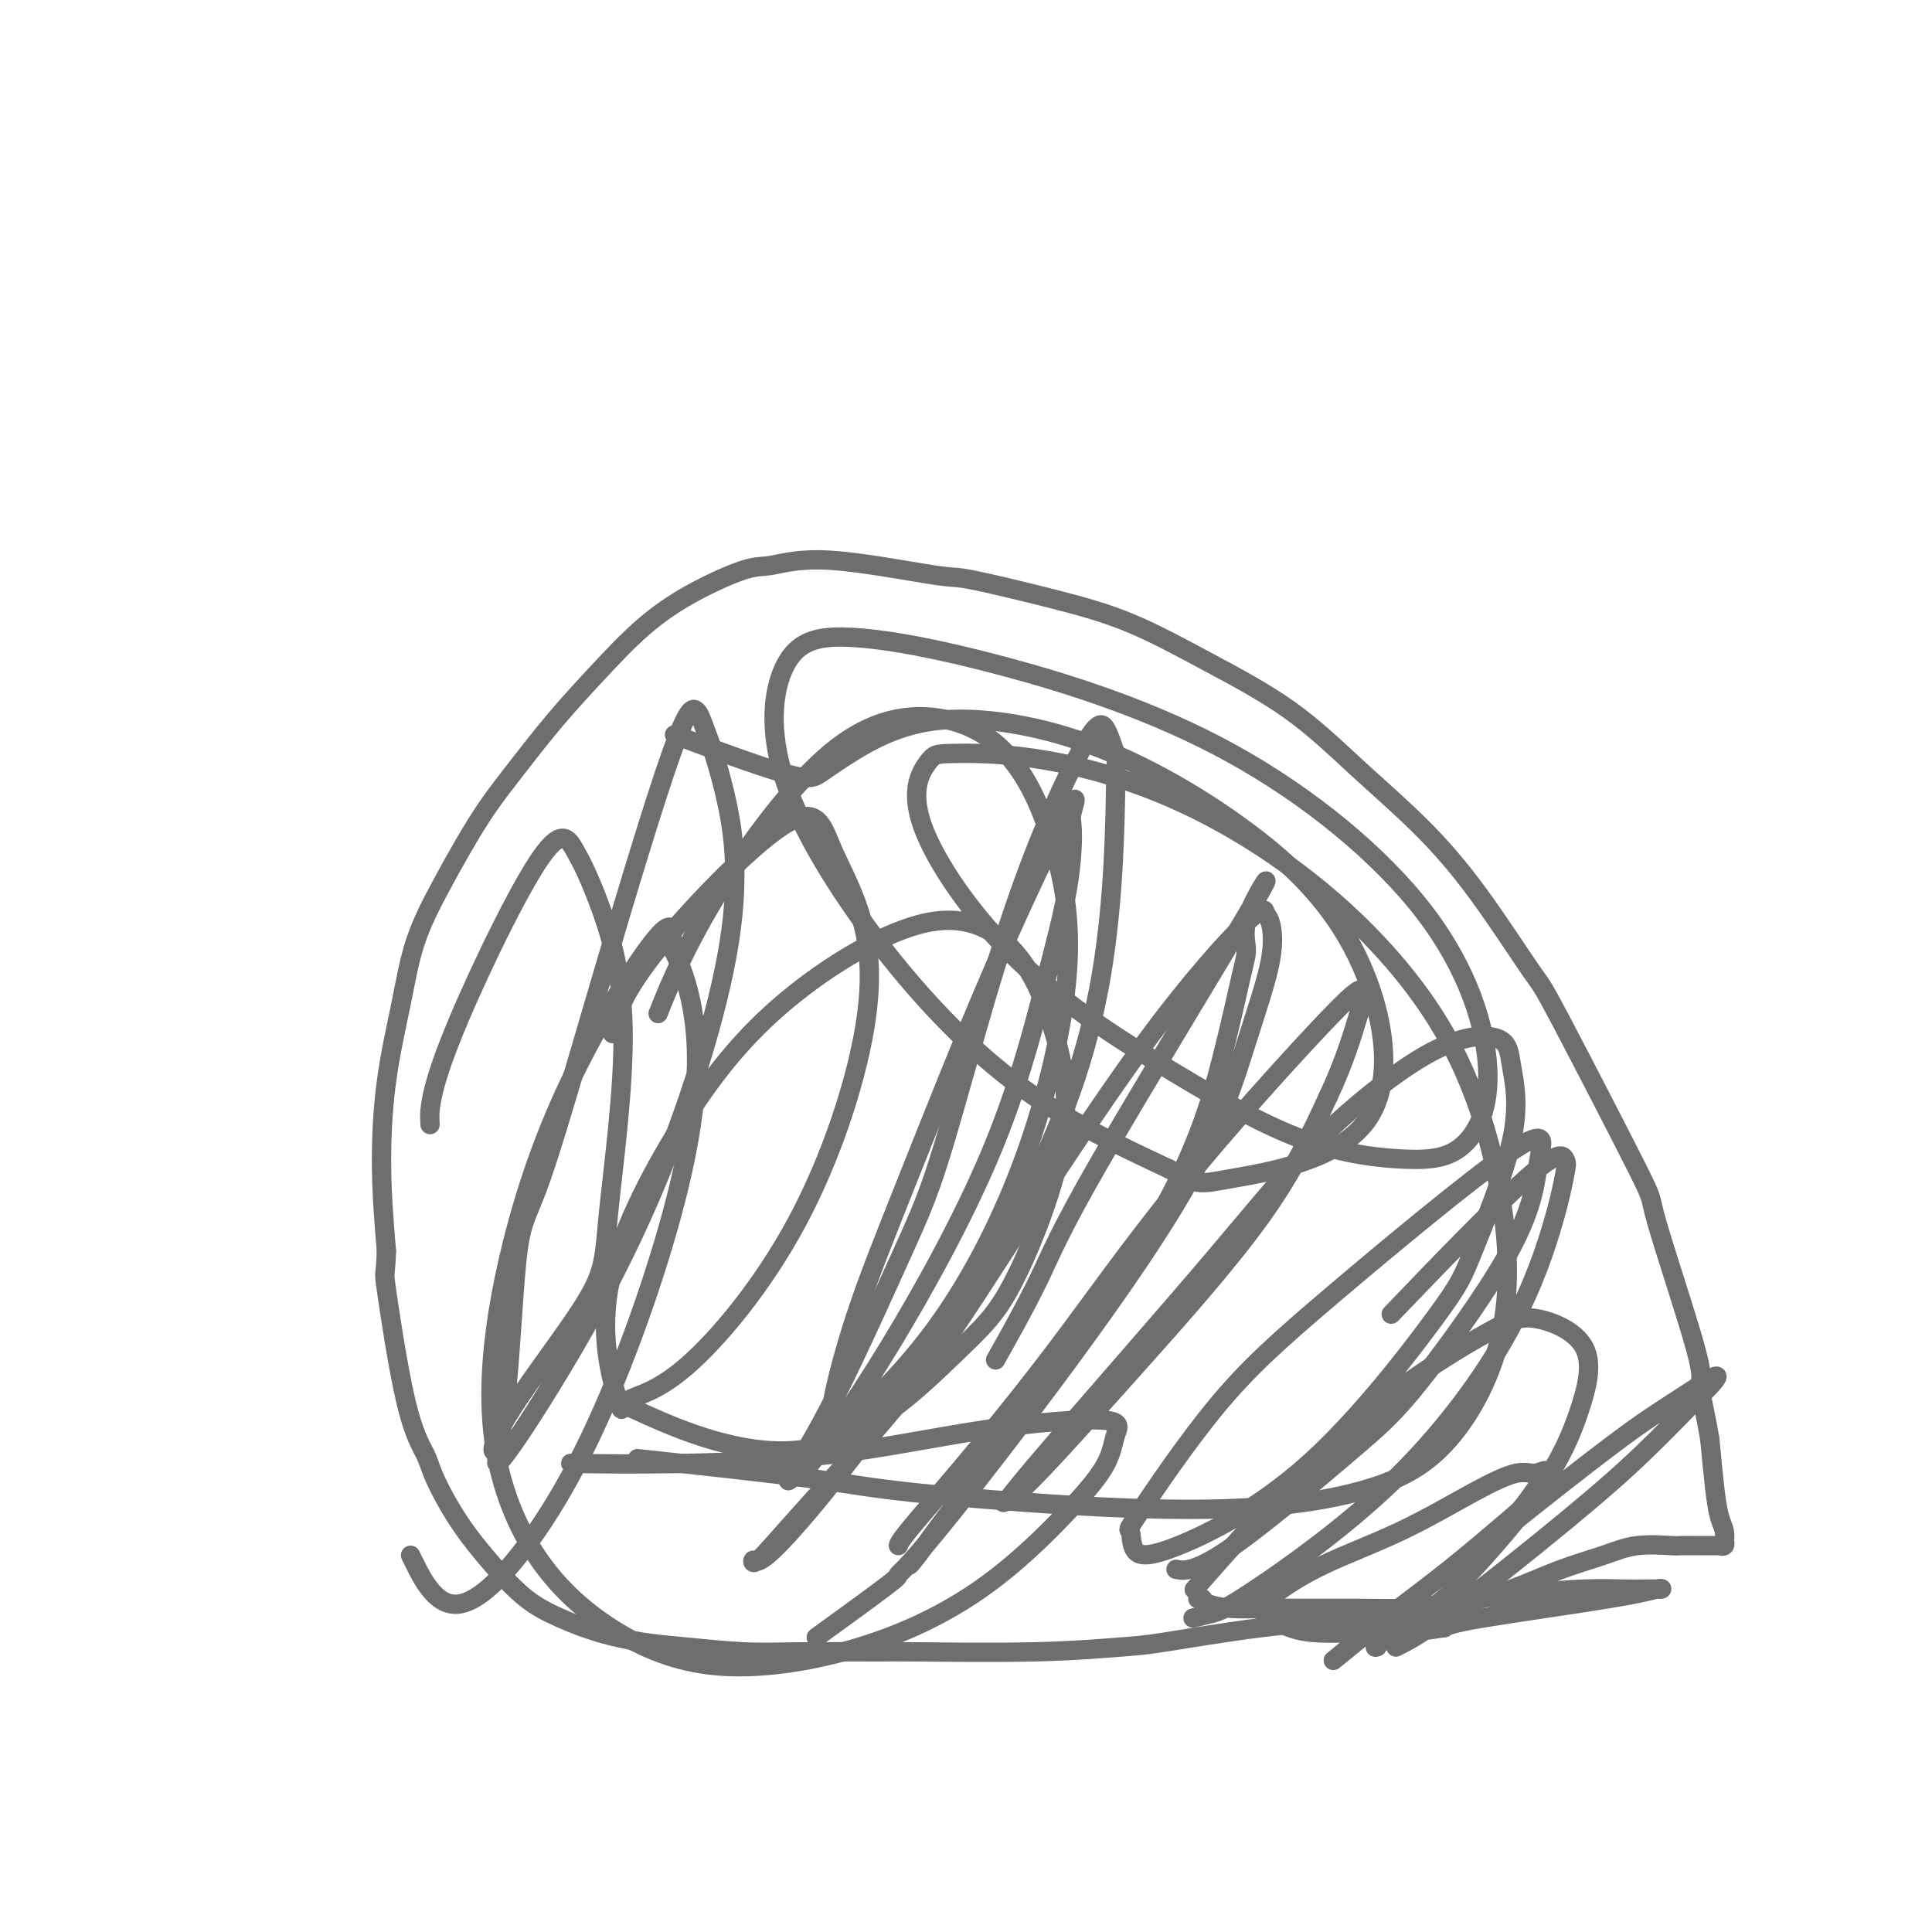
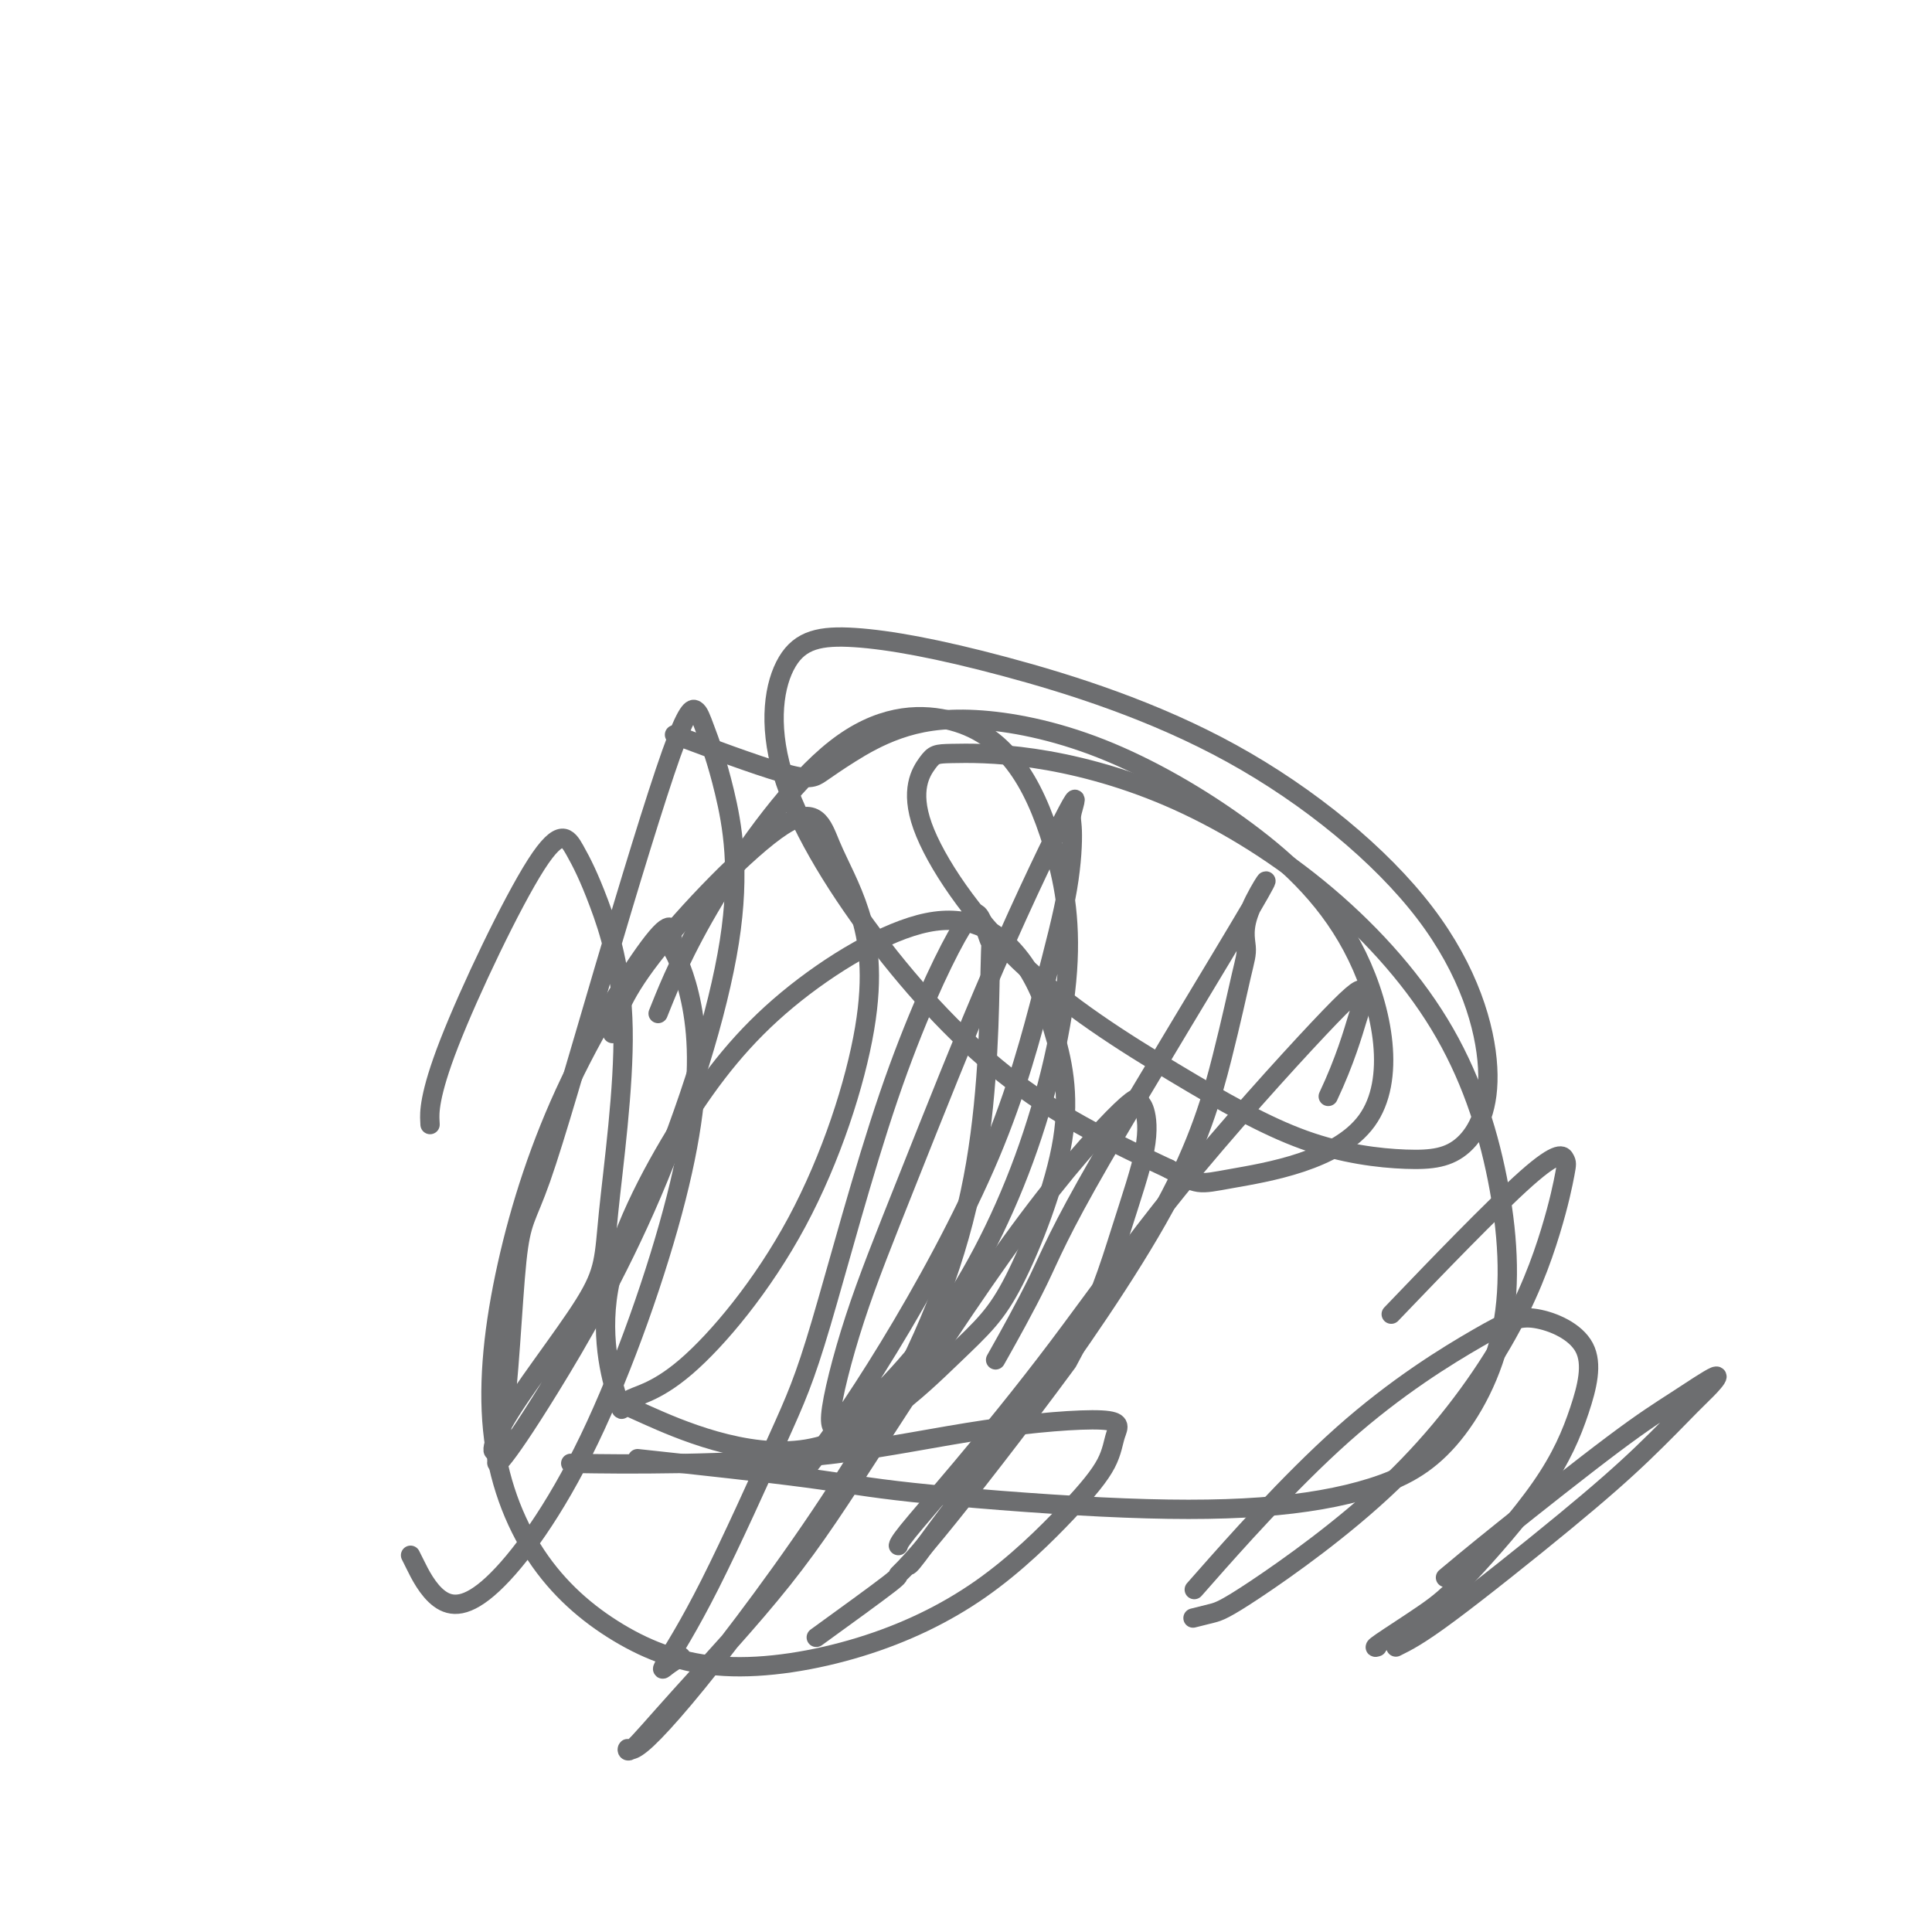
<svg xmlns="http://www.w3.org/2000/svg" viewBox="0 0 400 400" version="1.1">
  <g fill="none" stroke="#6D6E70" stroke-width="4" stroke-linecap="round" stroke-linejoin="round">
-     <path d="M248,331c0.418,-0.083 0.837,-0.166 1,0c0.163,0.166 0.071,0.580 1,1c0.929,0.420 2.879,0.845 5,1c2.121,0.155 4.411,0.040 7,0c2.589,-0.040 5.476,-0.005 9,0c3.524,0.005 7.685,-0.022 11,0c3.315,0.022 5.785,0.091 9,0c3.215,-0.091 7.175,-0.344 11,-1c3.825,-0.656 7.516,-1.717 11,-3c3.484,-1.283 6.763,-2.789 10,-4c3.237,-1.211 6.432,-2.128 9,-3c2.568,-0.872 4.509,-1.698 7,-2c2.491,-0.302 5.532,-0.081 7,0c1.468,0.081 1.363,0.022 2,0c0.637,-0.022 2.017,-0.006 3,0c0.983,0.006 1.569,0.001 2,0c0.431,-0.001 0.708,0.001 1,0c0.292,-0.001 0.600,-0.004 1,0c0.400,0.004 0.892,0.017 1,0c0.108,-0.017 -0.166,-0.063 0,0c0.166,0.063 0.774,0.234 1,0c0.226,-0.234 0.072,-0.872 0,-1c-0.072,-0.128 -0.061,0.256 0,0c0.061,-0.256 0.171,-1.151 0,-2c-0.171,-0.849 -0.623,-1.652 -1,-3c-0.377,-1.348 -0.679,-3.242 -1,-6c-0.321,-2.758 -0.660,-6.379 -1,-10" />
-     <path d="M354,298c-0.987,-5.818 -1.953,-9.364 -2,-11c-0.047,-1.636 0.826,-1.361 -1,-8c-1.826,-6.639 -6.350,-20.192 -8,-26c-1.650,-5.808 -0.427,-3.872 -4,-11c-3.573,-7.128 -11.941,-23.321 -16,-31c-4.059,-7.679 -3.809,-6.843 -6,-10c-2.191,-3.157 -6.823,-10.305 -11,-16c-4.177,-5.695 -7.899,-9.937 -12,-14c-4.101,-4.063 -8.582,-7.947 -13,-12c-4.418,-4.053 -8.775,-8.274 -14,-12c-5.225,-3.726 -11.320,-6.957 -17,-10c-5.680,-3.043 -10.945,-5.900 -16,-8c-5.055,-2.100 -9.899,-3.445 -16,-5c-6.101,-1.555 -13.459,-3.320 -17,-4c-3.541,-0.680 -3.266,-0.274 -8,-1c-4.734,-0.726 -14.479,-2.585 -21,-3c-6.521,-0.415 -9.819,0.615 -12,1c-2.181,0.385 -3.245,0.125 -6,1c-2.755,0.875 -7.201,2.885 -11,5c-3.799,2.115 -6.952,4.334 -10,7c-3.048,2.666 -5.991,5.777 -9,9c-3.009,3.223 -6.085,6.556 -9,10c-2.915,3.444 -5.670,7.000 -8,10c-2.330,3.000 -4.237,5.446 -6,8c-1.763,2.554 -3.383,5.216 -5,8c-1.617,2.784 -3.233,5.689 -5,9c-1.767,3.311 -3.686,7.028 -5,11c-1.314,3.972 -2.022,8.199 -3,13c-0.978,4.801 -2.225,10.177 -3,16c-0.775,5.823 -1.079,12.092 -1,18c0.079,5.908 0.539,11.454 1,17" />
-     <path d="M80,259c-0.182,5.996 -0.638,3.486 0,8c0.638,4.514 2.370,16.053 4,23c1.630,6.947 3.158,9.303 4,11c0.842,1.697 0.999,2.737 2,5c1.001,2.263 2.848,5.751 5,9c2.152,3.249 4.611,6.261 7,9c2.389,2.739 4.709,5.206 7,7c2.291,1.794 4.553,2.915 7,4c2.447,1.085 5.081,2.133 8,3c2.919,0.867 6.125,1.553 9,2c2.875,0.447 5.421,0.655 9,1c3.579,0.345 8.192,0.825 12,1c3.808,0.175 6.812,0.043 12,0c5.188,-0.043 12.559,0.001 16,0c3.441,-0.001 2.950,-0.049 8,0c5.050,0.049 15.639,0.194 24,0c8.361,-0.194 14.494,-0.727 18,-1c3.506,-0.273 4.385,-0.286 9,-1c4.615,-0.714 12.966,-2.128 20,-3c7.034,-0.872 12.750,-1.200 19,-2c6.250,-0.800 13.033,-2.071 19,-3c5.967,-0.929 11.118,-1.517 16,-2c4.882,-0.483 9.494,-0.861 13,-1c3.506,-0.139 5.906,-0.038 8,0c2.094,0.038 3.882,0.014 5,0c1.118,-0.014 1.565,-0.019 2,0c0.435,0.019 0.857,0.060 1,0c0.143,-0.060 0.007,-0.222 -1,0c-1.007,0.222 -2.887,0.829 -10,2c-7.113,1.171 -19.461,2.906 -26,4c-6.539,1.094 -7.270,1.547 -8,2" />
-     <path d="M299,337c-9.733,1.440 -11.566,1.039 -15,1c-3.434,-0.039 -8.471,0.284 -12,0c-3.529,-0.284 -5.551,-1.176 -7,-2c-1.449,-0.824 -2.324,-1.581 -3,-2c-0.676,-0.419 -1.153,-0.499 -1,-1c0.153,-0.501 0.936,-1.424 3,-3c2.064,-1.576 5.409,-3.804 10,-6c4.591,-2.196 10.429,-4.359 16,-7c5.571,-2.641 10.877,-5.759 15,-8c4.123,-2.241 7.064,-3.606 9,-4c1.936,-0.394 2.866,0.183 4,0c1.134,-0.183 2.472,-1.127 2,0c-0.472,1.127 -2.755,4.324 -4,6c-1.245,1.676 -1.452,1.830 -4,4c-2.548,2.170 -7.435,6.355 -12,10c-4.565,3.645 -8.806,6.751 -13,10c-4.194,3.249 -8.341,6.643 -10,8c-1.659,1.357 -0.829,0.679 0,0" />
    <path d="M289,341c2.343,-1.157 4.685,-2.315 11,-7c6.315,-4.685 16.602,-12.899 24,-19c7.398,-6.101 11.907,-10.090 16,-14c4.093,-3.910 7.769,-7.741 10,-10c2.231,-2.259 3.017,-2.946 4,-4c0.983,-1.054 2.164,-2.474 1,-2c-1.164,0.474 -4.674,2.842 -8,5c-3.326,2.158 -6.469,4.104 -13,9c-6.531,4.896 -16.451,12.741 -23,18c-6.549,5.259 -9.728,7.931 -11,9c-1.272,1.069 -0.636,0.534 0,0" />
    <path d="M285,341c0.115,-0.035 0.230,-0.071 0,0c-0.230,0.071 -0.806,0.248 1,-1c1.806,-1.248 5.995,-3.921 9,-6c3.005,-2.079 4.827,-3.564 9,-8c4.173,-4.436 10.699,-11.823 15,-18c4.301,-6.177 6.378,-11.143 8,-16c1.622,-4.857 2.788,-9.605 1,-13c-1.788,-3.395 -6.529,-5.437 -10,-6c-3.471,-0.563 -5.673,0.354 -12,4c-6.327,3.646 -16.780,10.020 -28,20c-11.220,9.980 -23.206,23.566 -28,29c-4.794,5.434 -2.397,2.717 0,0" />
    <path d="M247,335c1.354,-0.332 2.708,-0.663 4,-1c1.292,-0.337 2.521,-0.678 9,-5c6.479,-4.322 18.207,-12.623 28,-22c9.793,-9.377 17.652,-19.829 23,-29c5.348,-9.171 8.185,-17.062 10,-23c1.815,-5.938 2.608,-9.923 3,-12c0.392,-2.077 0.383,-2.248 0,-3c-0.383,-0.752 -1.142,-2.087 -8,4c-6.858,6.087 -19.817,19.596 -25,25c-5.183,5.404 -2.592,2.702 0,0" />
-     <path d="M244,325c-0.460,-0.080 -0.920,-0.160 0,0c0.920,0.160 3.220,0.560 10,-4c6.780,-4.560 18.040,-14.079 25,-20c6.960,-5.921 9.621,-8.245 15,-15c5.379,-6.755 13.477,-17.942 18,-26c4.523,-8.058 5.472,-12.985 6,-16c0.528,-3.015 0.634,-4.116 1,-6c0.366,-1.884 0.992,-4.551 -7,1c-7.992,5.551 -24.600,19.319 -36,29c-11.400,9.681 -17.591,15.276 -24,23c-6.409,7.724 -13.035,17.578 -16,22c-2.965,4.422 -2.270,3.411 -2,4c0.270,0.589 0.114,2.778 1,4c0.886,1.222 2.814,1.477 9,-1c6.186,-2.477 16.631,-7.687 27,-17c10.369,-9.313 20.660,-22.730 26,-30c5.340,-7.270 5.727,-8.392 8,-14c2.273,-5.608 6.432,-15.703 8,-23c1.568,-7.297 0.543,-11.795 0,-15c-0.543,-3.205 -0.605,-5.118 -3,-6c-2.395,-0.882 -7.121,-0.734 -14,3c-6.879,3.734 -15.909,11.053 -23,18c-7.091,6.947 -12.242,13.522 -22,25c-9.758,11.478 -24.124,27.857 -32,37c-7.876,9.143 -9.263,11.048 -10,12c-0.737,0.952 -0.824,0.952 -1,1c-0.176,0.048 -0.442,0.146 0,0c0.442,-0.146 1.593,-0.534 6,-5c4.407,-4.466 12.071,-13.010 21,-23c8.929,-9.990 19.123,-21.426 26,-31c6.877,-9.574 10.439,-17.287 14,-25" />
    <path d="M275,227c3.476,-7.363 5.165,-13.271 6,-16c0.835,-2.729 0.814,-2.281 1,-3c0.186,-0.719 0.578,-2.606 0,-3c-0.578,-0.394 -2.127,0.706 -9,8c-6.873,7.294 -19.071,20.781 -29,33c-9.929,12.219 -17.589,23.169 -25,33c-7.411,9.831 -14.574,18.542 -20,25c-5.426,6.458 -9.115,10.662 -11,13c-1.885,2.338 -1.967,2.811 -2,3c-0.033,0.189 -0.016,0.095 0,0" />
    <path d="M188,324c0.086,0.212 0.171,0.424 2,-2c1.829,-2.424 5.400,-7.485 9,-12c3.600,-4.515 7.228,-8.484 15,-19c7.772,-10.516 19.686,-27.578 27,-41c7.314,-13.422 10.027,-23.205 12,-31c1.973,-7.795 3.207,-13.602 4,-17c0.793,-3.398 1.144,-4.386 1,-6c-0.144,-1.614 -0.782,-3.852 1,-8c1.782,-4.148 5.986,-10.205 0,0c-5.986,10.205 -22.161,36.674 -31,52c-8.839,15.326 -10.341,19.511 -13,25c-2.659,5.489 -6.474,12.283 -8,15c-1.526,2.717 -0.763,1.359 0,0" />
-     <path d="M169,339c6.187,-4.483 12.375,-8.965 15,-11c2.625,-2.035 1.688,-1.621 2,-2c0.312,-0.379 1.874,-1.551 8,-9c6.126,-7.449 16.816,-21.176 27,-35c10.184,-13.824 19.864,-27.744 26,-39c6.136,-11.256 8.729,-19.847 11,-27c2.271,-7.153 4.218,-12.868 5,-17c0.782,-4.132 0.397,-6.679 0,-8c-0.397,-1.321 -0.806,-1.414 -1,-2c-0.194,-0.586 -0.173,-1.666 -4,2c-3.827,3.666 -11.502,12.077 -21,25c-9.498,12.923 -20.819,30.357 -29,43c-8.181,12.643 -13.223,20.494 -20,29c-6.777,8.506 -15.288,17.666 -21,24c-5.712,6.334 -8.626,9.843 -10,11c-1.374,1.157 -1.209,-0.039 -1,0c0.209,0.039 0.462,1.314 4,-2c3.538,-3.314 10.361,-11.216 20,-24c9.639,-12.784 22.094,-30.452 31,-47c8.906,-16.548 14.263,-31.978 17,-48c2.737,-16.022 2.855,-32.636 3,-40c0.145,-7.364 0.319,-5.479 0,-6c-0.319,-0.521 -1.130,-3.447 -2,-5c-0.870,-1.553 -1.800,-1.731 -5,4c-3.200,5.731 -8.669,17.372 -14,33c-5.331,15.628 -10.523,35.243 -14,47c-3.477,11.757 -5.238,15.656 -9,24c-3.762,8.344 -9.524,21.133 -14,30c-4.476,8.867 -7.667,13.810 -9,16c-1.333,2.190 -0.810,1.626 0,1c0.810,-0.626 1.905,-1.313 3,-2" />
+     <path d="M169,339c6.187,-4.483 12.375,-8.965 15,-11c2.625,-2.035 1.688,-1.621 2,-2c0.312,-0.379 1.874,-1.551 8,-9c6.126,-7.449 16.816,-21.176 27,-35c6.136,-11.256 8.729,-19.847 11,-27c2.271,-7.153 4.218,-12.868 5,-17c0.782,-4.132 0.397,-6.679 0,-8c-0.397,-1.321 -0.806,-1.414 -1,-2c-0.194,-0.586 -0.173,-1.666 -4,2c-3.827,3.666 -11.502,12.077 -21,25c-9.498,12.923 -20.819,30.357 -29,43c-8.181,12.643 -13.223,20.494 -20,29c-6.777,8.506 -15.288,17.666 -21,24c-5.712,6.334 -8.626,9.843 -10,11c-1.374,1.157 -1.209,-0.039 -1,0c0.209,0.039 0.462,1.314 4,-2c3.538,-3.314 10.361,-11.216 20,-24c9.639,-12.784 22.094,-30.452 31,-47c8.906,-16.548 14.263,-31.978 17,-48c2.737,-16.022 2.855,-32.636 3,-40c0.145,-7.364 0.319,-5.479 0,-6c-0.319,-0.521 -1.130,-3.447 -2,-5c-0.870,-1.553 -1.800,-1.731 -5,4c-3.200,5.731 -8.669,17.372 -14,33c-5.331,15.628 -10.523,35.243 -14,47c-3.477,11.757 -5.238,15.656 -9,24c-3.762,8.344 -9.524,21.133 -14,30c-4.476,8.867 -7.667,13.810 -9,16c-1.333,2.190 -0.810,1.626 0,1c0.810,-0.626 1.905,-1.313 3,-2" />
    <path d="M167,304c3.198,-3.864 9.695,-13.025 17,-25c7.305,-11.975 15.420,-26.766 21,-40c5.580,-13.234 8.627,-24.913 11,-34c2.373,-9.087 4.073,-15.582 5,-21c0.927,-5.418 1.081,-9.761 1,-12c-0.081,-2.239 -0.396,-2.376 0,-4c0.396,-1.624 1.505,-4.734 -1,0c-2.505,4.734 -8.622,17.314 -15,32c-6.378,14.686 -13.016,31.479 -18,44c-4.984,12.521 -8.314,20.771 -11,29c-2.686,8.229 -4.729,16.437 -5,20c-0.271,3.563 1.230,2.482 1,3c-0.230,0.518 -2.190,2.636 1,0c3.190,-2.636 11.532,-10.025 19,-20c7.468,-9.975 14.064,-22.537 19,-36c4.936,-13.463 8.212,-27.827 9,-39c0.788,-11.173 -0.911,-19.155 -3,-26c-2.089,-6.845 -4.568,-12.553 -8,-17c-3.432,-4.447 -7.817,-7.634 -14,-9c-6.183,-1.366 -14.162,-0.913 -23,6c-8.838,6.913 -18.533,20.284 -25,31c-6.467,10.716 -9.705,18.776 -11,22c-1.295,3.224 -0.648,1.612 0,0" />
    <path d="M132,292c-2.065,-0.868 -4.130,-1.737 2,1c6.130,2.737 20.456,9.079 33,7c12.544,-2.079 23.308,-12.579 30,-19c6.692,-6.421 9.312,-8.762 13,-16c3.688,-7.238 8.443,-19.372 10,-29c1.557,-9.628 -0.083,-16.749 -2,-23c-1.917,-6.251 -4.112,-11.631 -8,-16c-3.888,-4.369 -9.468,-7.727 -18,-6c-8.532,1.727 -20.016,8.540 -29,16c-8.984,7.460 -15.467,15.566 -22,26c-6.533,10.434 -13.115,23.194 -15,34c-1.885,10.806 0.926,19.657 2,23c1.074,3.343 0.411,1.176 2,0c1.589,-1.176 5.429,-1.362 12,-7c6.571,-5.638 15.871,-16.729 23,-30c7.129,-13.271 12.087,-28.723 14,-40c1.913,-11.277 0.782,-18.379 -1,-24c-1.782,-5.621 -4.215,-9.760 -6,-14c-1.785,-4.240 -2.922,-8.580 -10,-4c-7.078,4.580 -20.098,18.079 -27,27c-6.902,8.921 -7.686,13.263 -8,15c-0.314,1.737 -0.157,0.868 0,0" />
    <path d="M103,302c-0.203,0.847 -0.406,1.694 1,0c1.406,-1.694 4.419,-5.930 10,-15c5.581,-9.070 13.728,-22.974 21,-40c7.272,-17.026 13.667,-37.176 16,-52c2.333,-14.824 0.602,-24.324 -1,-31c-1.602,-6.676 -3.075,-10.528 -4,-13c-0.925,-2.472 -1.301,-3.565 -2,-4c-0.699,-0.435 -1.721,-0.212 -5,9c-3.279,9.212 -8.814,27.413 -14,45c-5.186,17.587 -10.023,34.559 -13,43c-2.977,8.441 -4.094,8.350 -5,17c-0.906,8.650 -1.601,26.041 -3,34c-1.399,7.959 -3.504,6.484 0,0c3.504,-6.484 12.616,-17.979 17,-25c4.384,-7.021 4.041,-9.570 5,-19c0.959,-9.430 3.220,-25.742 3,-38c-0.220,-12.258 -2.920,-20.464 -5,-26c-2.080,-5.536 -3.538,-8.403 -5,-11c-1.462,-2.597 -2.928,-4.923 -8,3c-5.072,7.923 -13.750,26.095 -18,37c-4.250,10.905 -4.071,14.544 -4,16c0.071,1.456 0.036,0.728 0,0" />
    <path d="M85,322c0.064,0.114 0.128,0.228 1,2c0.872,1.772 2.553,5.203 5,7c2.447,1.797 5.661,1.962 11,-3c5.339,-4.962 12.803,-15.049 20,-30c7.197,-14.951 14.128,-34.764 18,-50c3.872,-15.236 4.684,-25.895 4,-34c-0.684,-8.105 -2.864,-13.656 -4,-16c-1.136,-2.344 -1.228,-1.481 -1,-3c0.228,-1.519 0.776,-5.421 -3,-1c-3.776,4.421 -11.875,17.166 -18,30c-6.125,12.834 -10.275,25.757 -13,38c-2.725,12.243 -4.023,23.806 -3,34c1.023,10.194 4.368,19.019 9,26c4.632,6.981 10.550,12.117 17,16c6.450,3.883 13.430,6.511 22,7c8.570,0.489 18.729,-1.163 28,-4c9.271,-2.837 17.653,-6.860 25,-12c7.347,-5.140 13.657,-11.399 18,-16c4.343,-4.601 6.718,-7.545 8,-10c1.282,-2.455 1.471,-4.419 2,-6c0.529,-1.581 1.396,-2.777 -3,-3c-4.396,-0.223 -14.056,0.529 -24,2c-9.944,1.471 -20.170,3.662 -31,5c-10.830,1.338 -22.262,1.822 -32,2c-9.738,0.178 -17.782,0.051 -21,0c-3.218,-0.051 -1.609,-0.025 0,0" />
    <path d="M132,302c13.259,1.436 26.518,2.873 35,4c8.482,1.127 12.188,1.945 22,3c9.812,1.055 25.730,2.347 39,3c13.270,0.653 23.891,0.667 33,0c9.109,-0.667 16.705,-2.015 23,-4c6.295,-1.985 11.289,-4.608 16,-10c4.711,-5.392 9.139,-13.553 11,-23c1.861,-9.447 1.153,-20.181 -1,-31c-2.153,-10.819 -5.753,-21.722 -12,-32c-6.247,-10.278 -15.141,-19.930 -25,-28c-9.859,-8.070 -20.683,-14.557 -31,-19c-10.317,-4.443 -20.127,-6.843 -28,-8c-7.873,-1.157 -13.810,-1.072 -17,-1c-3.190,0.072 -3.635,0.130 -5,2c-1.365,1.870 -3.650,5.553 -1,13c2.650,7.447 10.236,18.659 20,28c9.764,9.341 21.704,16.811 32,23c10.296,6.189 18.946,11.098 27,14c8.054,2.902 15.512,3.796 21,4c5.488,0.204 9.005,-0.282 12,-3c2.995,-2.718 5.468,-7.669 5,-16c-0.468,-8.331 -3.878,-20.044 -13,-32c-9.122,-11.956 -23.956,-24.157 -40,-33c-16.044,-8.843 -33.297,-14.329 -47,-18c-13.703,-3.671 -23.855,-5.529 -31,-6c-7.145,-0.471 -11.282,0.443 -14,5c-2.718,4.557 -4.017,12.758 -1,23c3.017,10.242 10.351,22.527 19,34c8.649,11.473 18.614,22.135 29,30c10.386,7.865 21.193,12.932 32,18" />
    <path d="M242,242c6.235,3.508 5.823,3.279 13,2c7.177,-1.279 21.942,-3.609 28,-12c6.058,-8.391 3.408,-22.844 -2,-34c-5.408,-11.156 -13.575,-19.016 -23,-26c-9.425,-6.984 -20.107,-13.091 -30,-17c-9.893,-3.909 -18.997,-5.619 -26,-6c-7.003,-0.381 -11.905,0.565 -16,2c-4.095,1.435 -7.385,3.357 -10,5c-2.615,1.643 -4.557,3.007 -6,4c-1.443,0.993 -2.389,1.613 -8,0c-5.611,-1.613 -15.889,-5.461 -20,-7c-4.111,-1.539 -2.056,-0.770 0,0" />
  </g>
</svg>